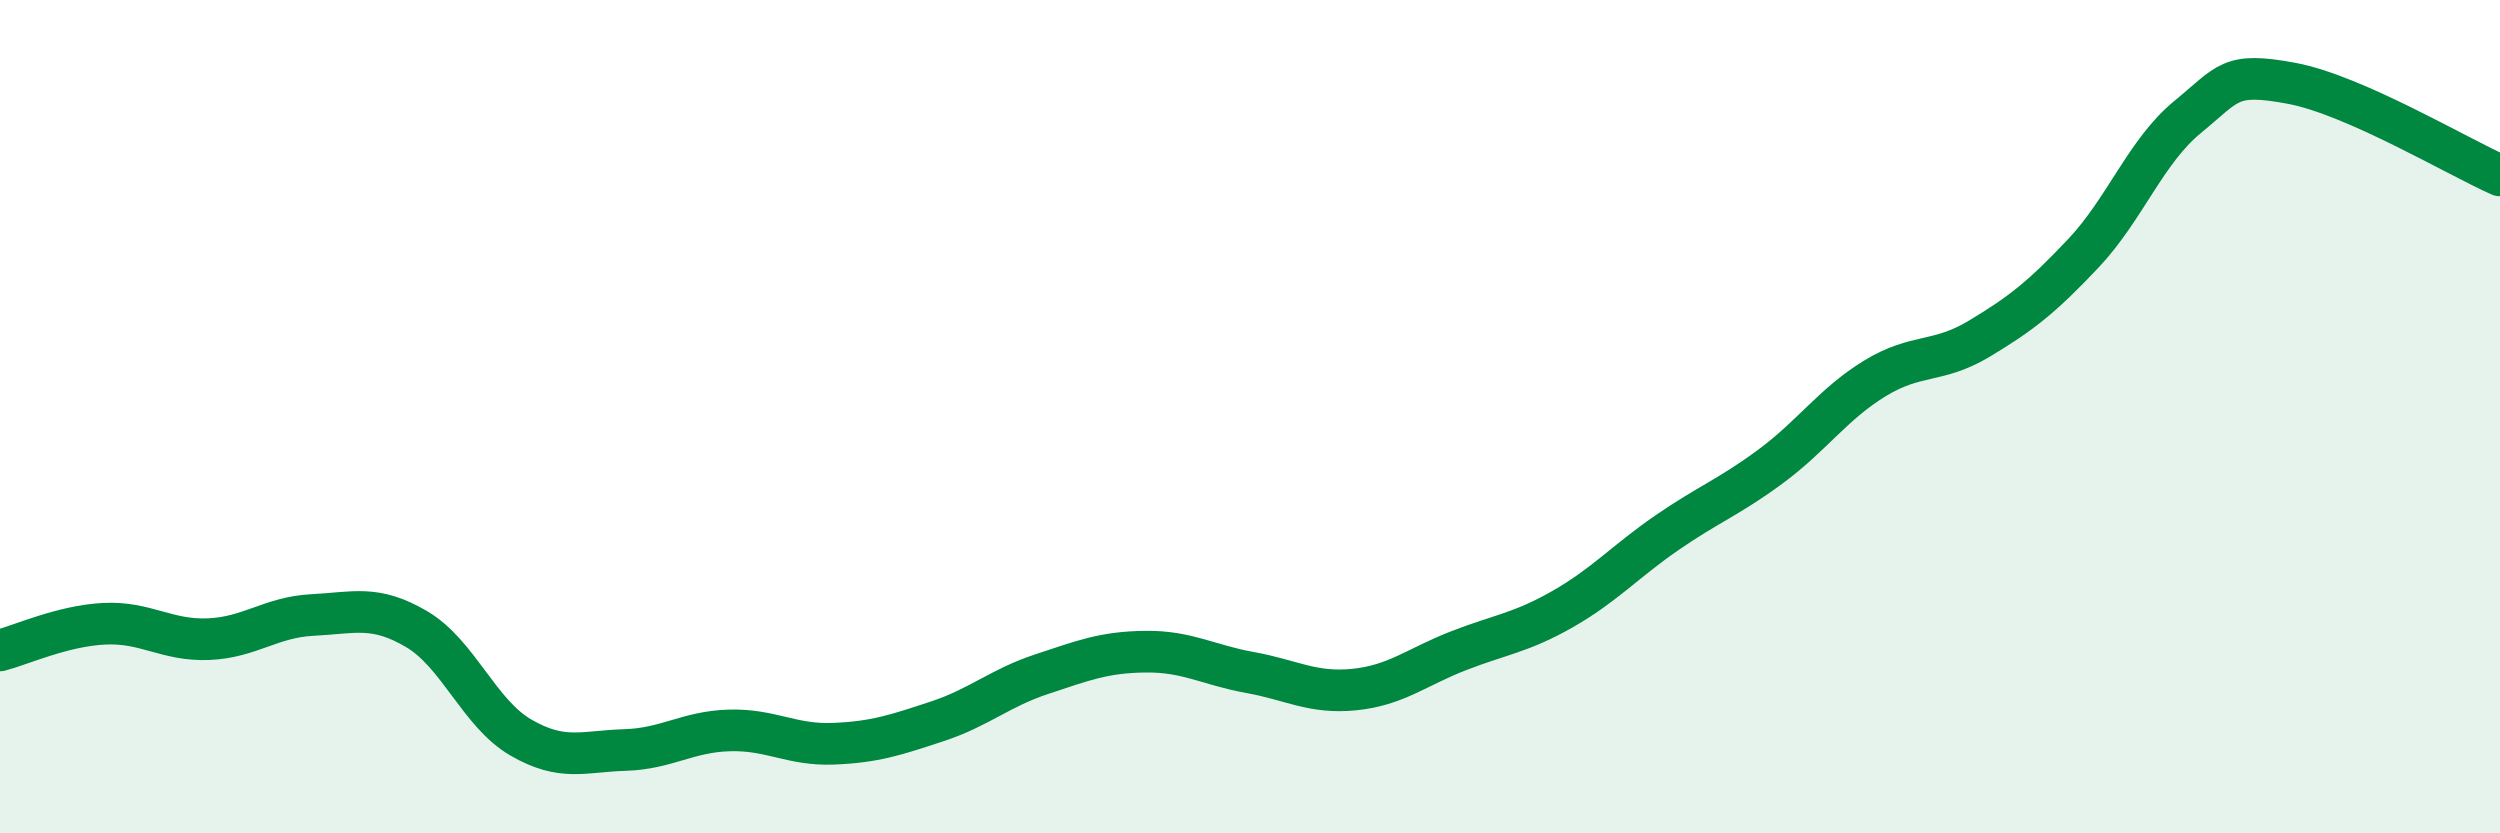
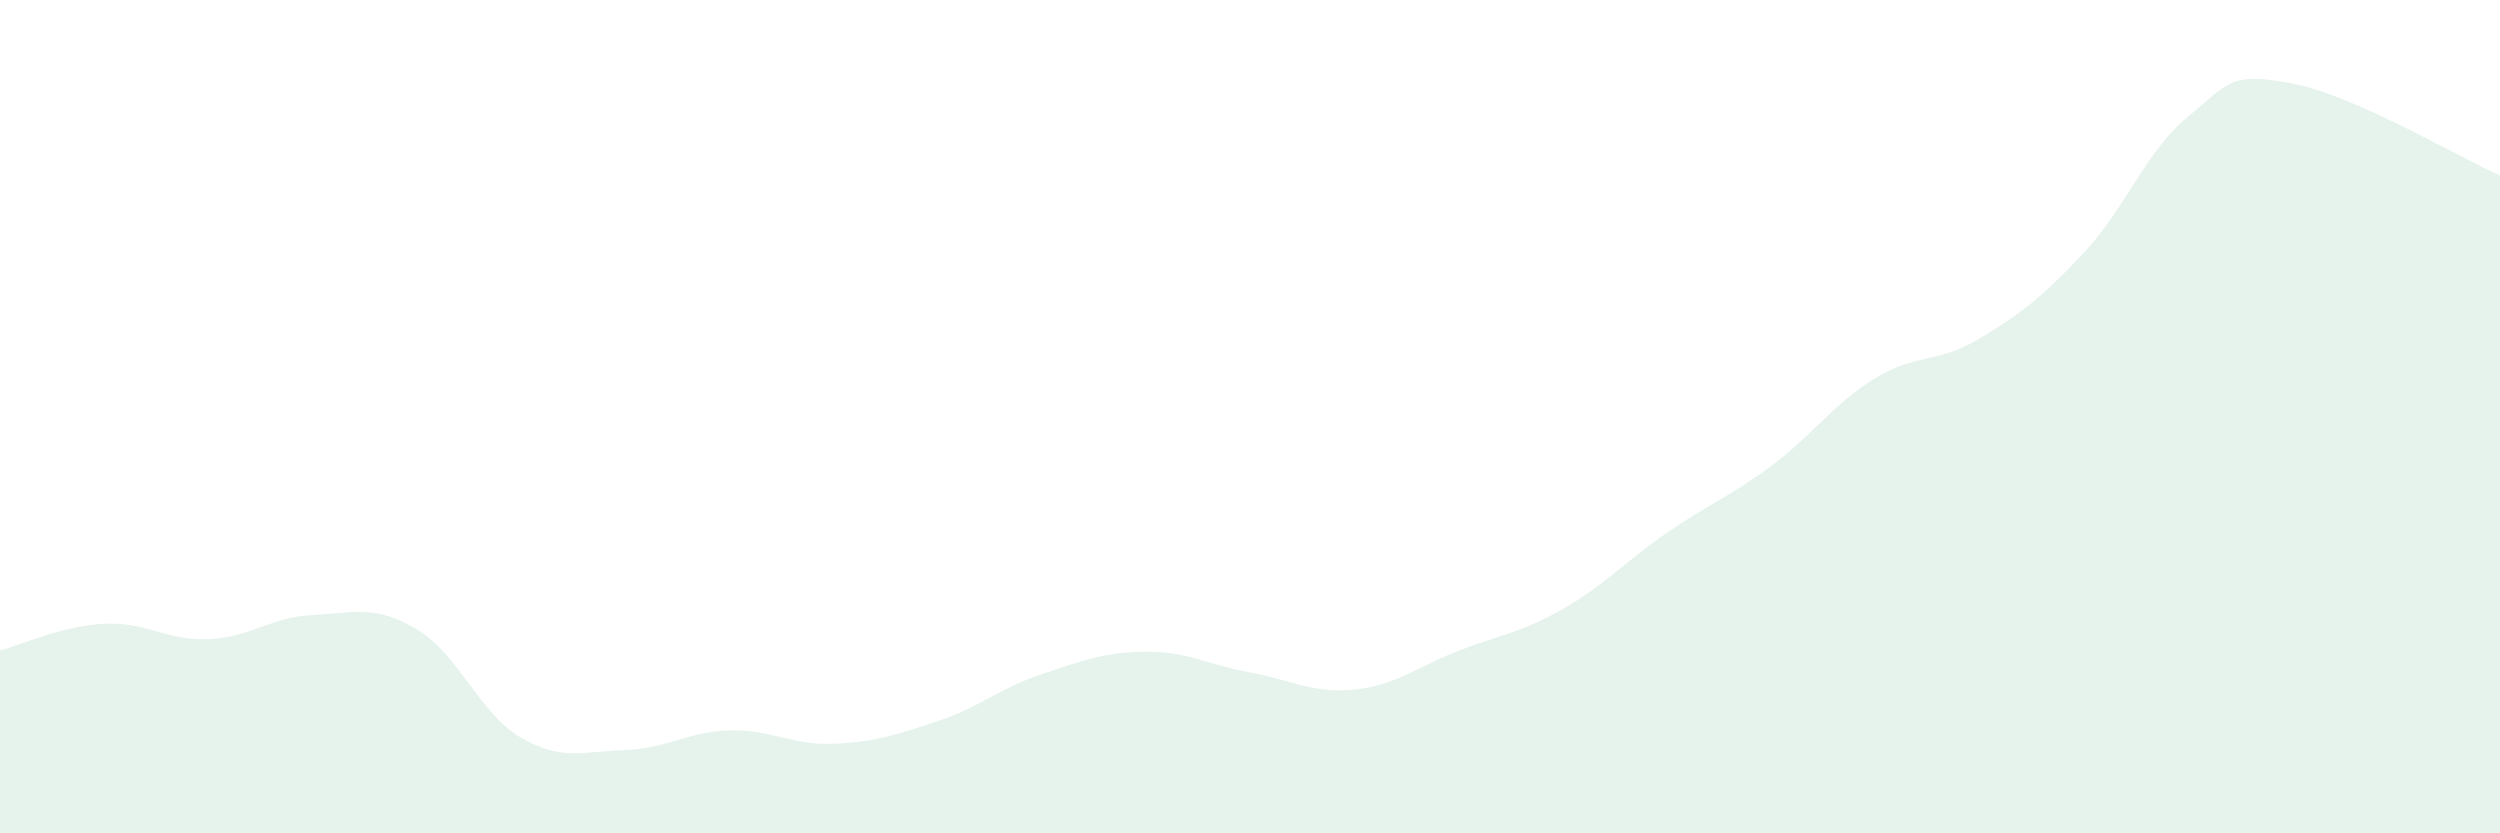
<svg xmlns="http://www.w3.org/2000/svg" width="60" height="20" viewBox="0 0 60 20">
  <path d="M 0,15.61 C 0.5,15.48 1.5,15.02 2.5,14.97 C 3.5,14.92 4,15.38 5,15.34 C 6,15.3 6.5,14.81 7.5,14.76 C 8.5,14.71 9,14.51 10,15.1 C 11,15.69 11.5,17.12 12.5,17.7 C 13.5,18.28 14,18.03 15,18 C 16,17.97 16.5,17.56 17.5,17.53 C 18.5,17.5 19,17.89 20,17.85 C 21,17.81 21.5,17.64 22.5,17.31 C 23.5,16.98 24,16.51 25,16.18 C 26,15.85 26.5,15.65 27.5,15.64 C 28.5,15.63 29,15.96 30,16.14 C 31,16.32 31.5,16.65 32.5,16.55 C 33.5,16.45 34,16.01 35,15.62 C 36,15.23 36.5,15.19 37.5,14.62 C 38.5,14.05 39,13.48 40,12.79 C 41,12.1 41.5,11.93 42.5,11.19 C 43.5,10.45 44,9.69 45,9.08 C 46,8.47 46.5,8.73 47.5,8.13 C 48.5,7.53 49,7.14 50,6.08 C 51,5.02 51.5,3.63 52.5,2.81 C 53.5,1.99 53.5,1.72 55,2 C 56.5,2.28 59,3.77 60,4.21L60 20L0 20Z" fill="#008740" opacity="0.1" stroke-linecap="round" stroke-linejoin="round" />
-   <path d="M 0,15.61 C 0.5,15.48 1.5,15.02 2.5,14.97 C 3.5,14.92 4,15.38 5,15.34 C 6,15.3 6.5,14.81 7.5,14.76 C 8.5,14.71 9,14.51 10,15.1 C 11,15.69 11.5,17.12 12.5,17.7 C 13.5,18.28 14,18.03 15,18 C 16,17.97 16.5,17.56 17.5,17.53 C 18.5,17.5 19,17.89 20,17.85 C 21,17.81 21.5,17.64 22.5,17.31 C 23.5,16.98 24,16.51 25,16.18 C 26,15.85 26.5,15.65 27.5,15.64 C 28.5,15.63 29,15.96 30,16.14 C 31,16.32 31.5,16.65 32.5,16.55 C 33.5,16.45 34,16.01 35,15.62 C 36,15.23 36.5,15.19 37.5,14.62 C 38.5,14.05 39,13.48 40,12.79 C 41,12.1 41.5,11.93 42.5,11.19 C 43.5,10.45 44,9.69 45,9.08 C 46,8.47 46.5,8.73 47.5,8.13 C 48.5,7.53 49,7.14 50,6.08 C 51,5.02 51.5,3.63 52.5,2.81 C 53.5,1.99 53.5,1.72 55,2 C 56.5,2.28 59,3.77 60,4.21" stroke="#008740" stroke-width="1" fill="none" stroke-linecap="round" stroke-linejoin="round" />
</svg>